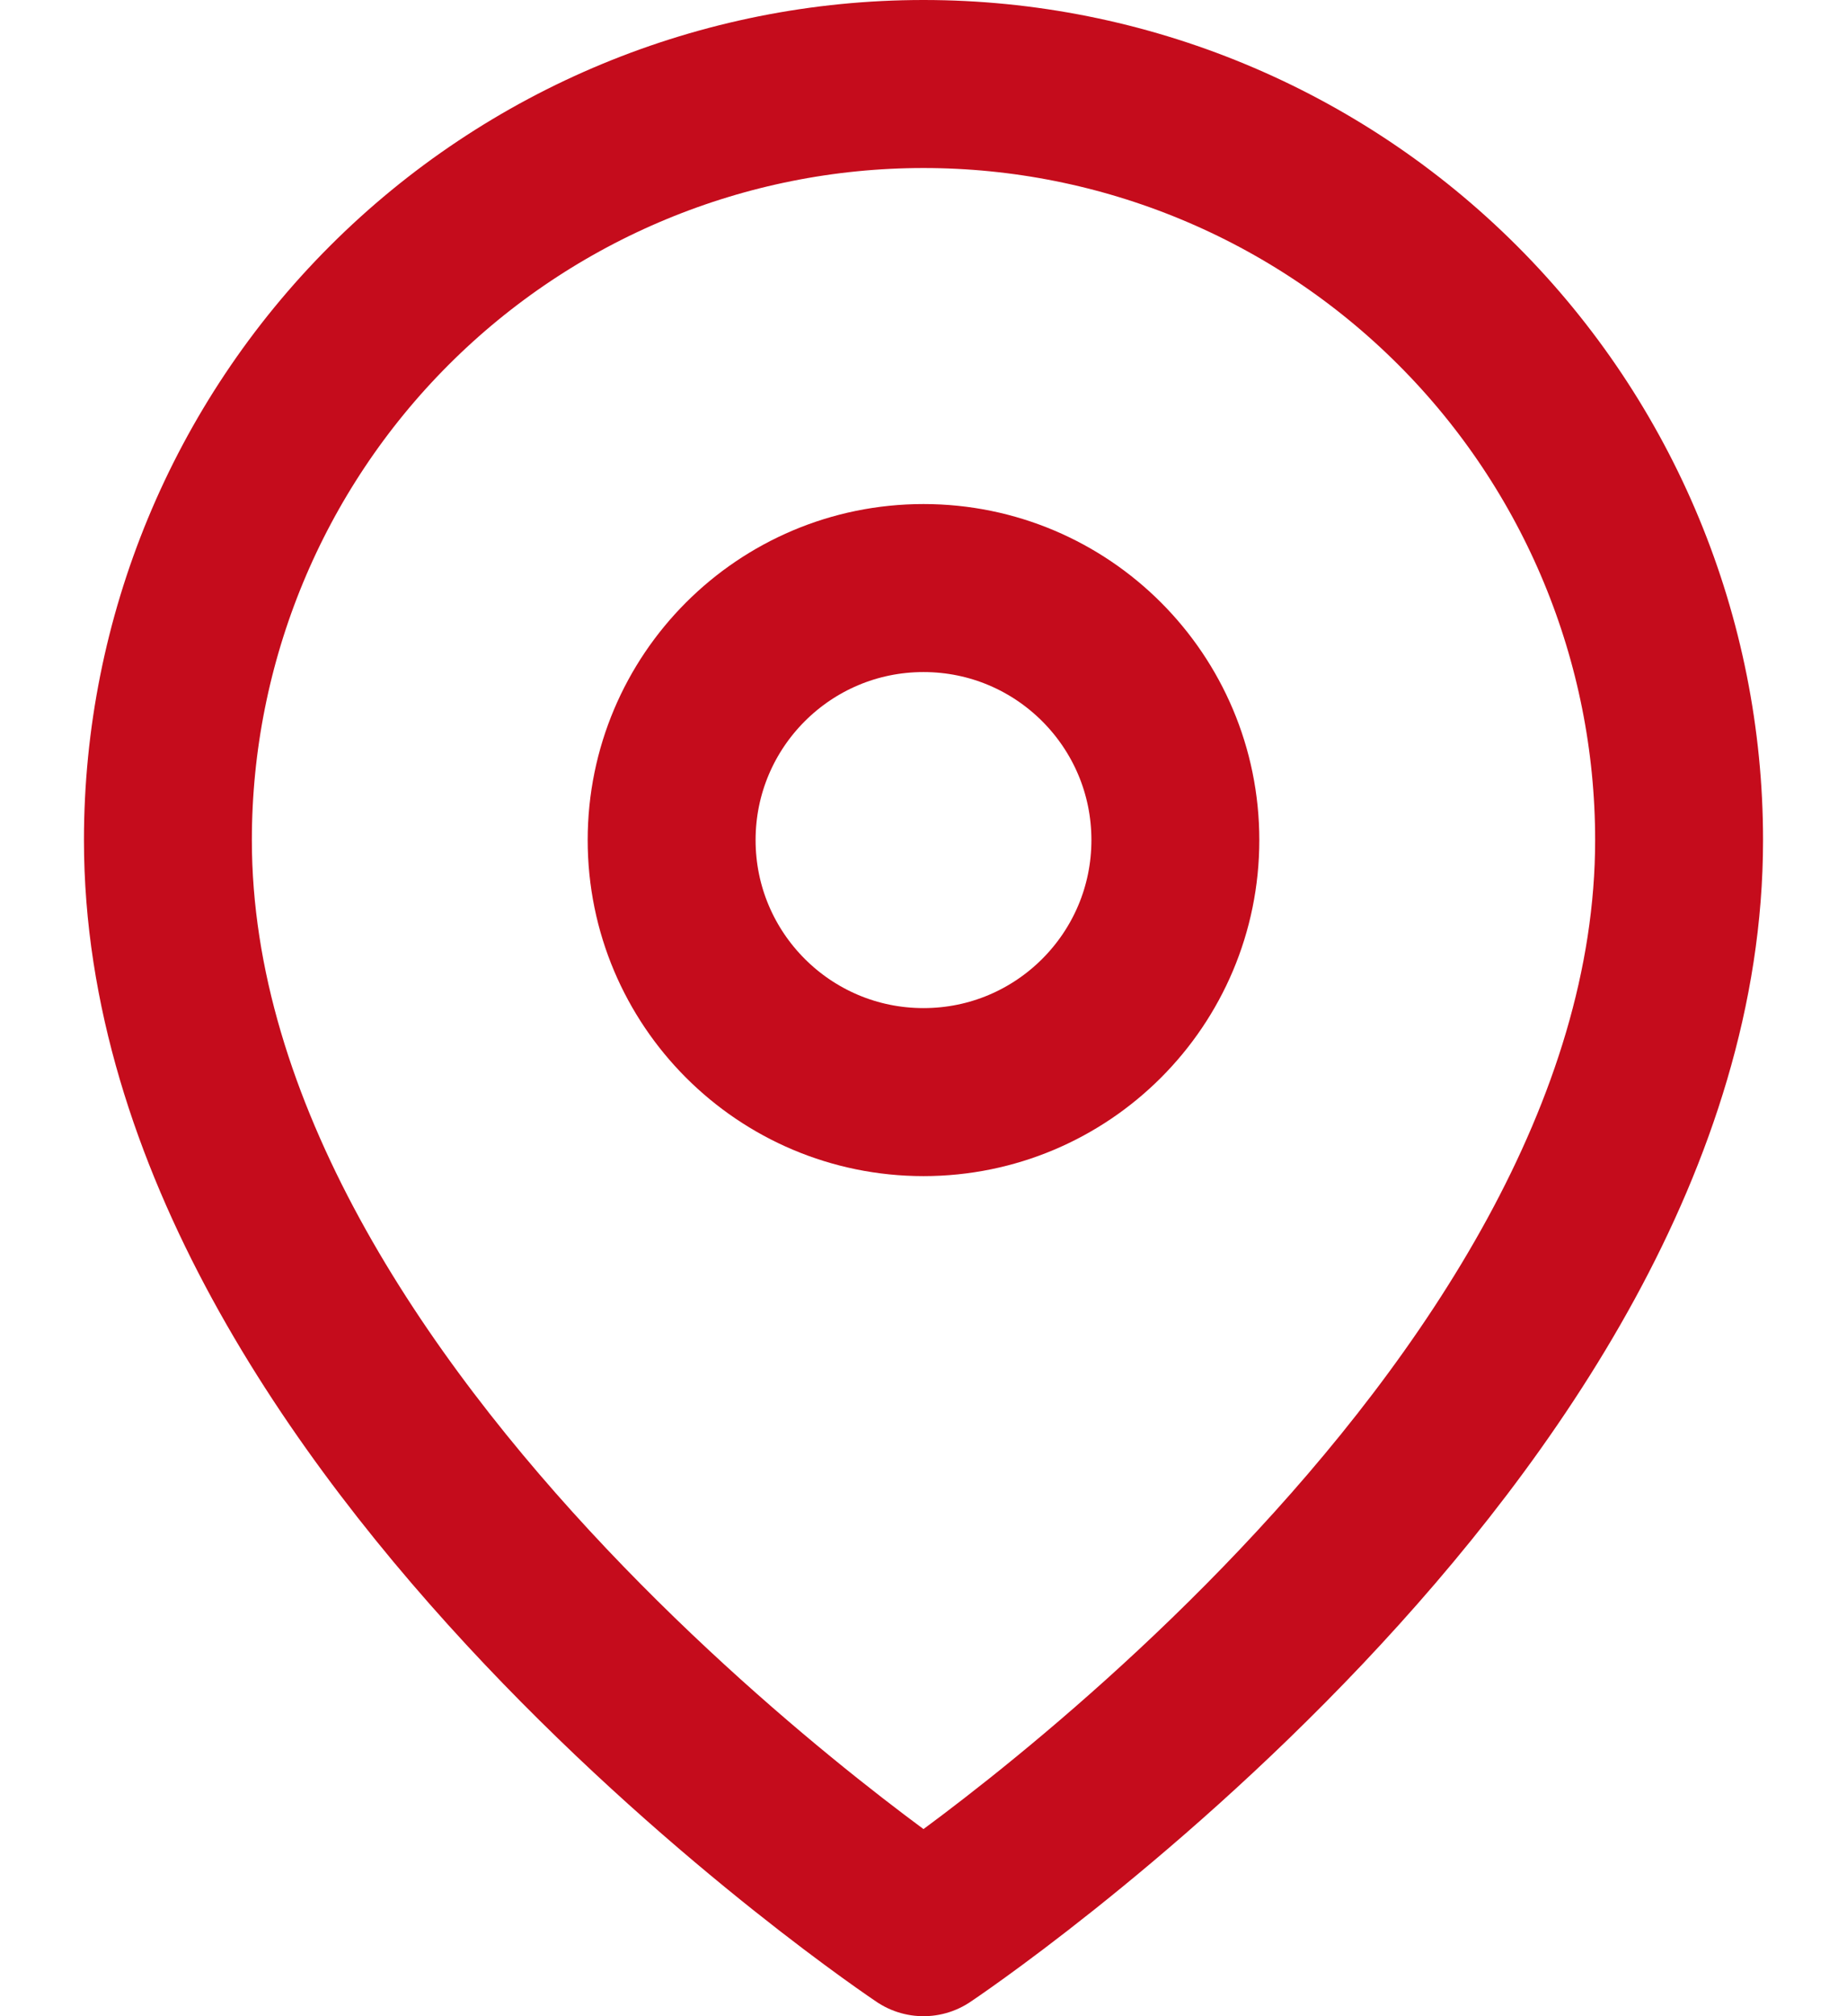
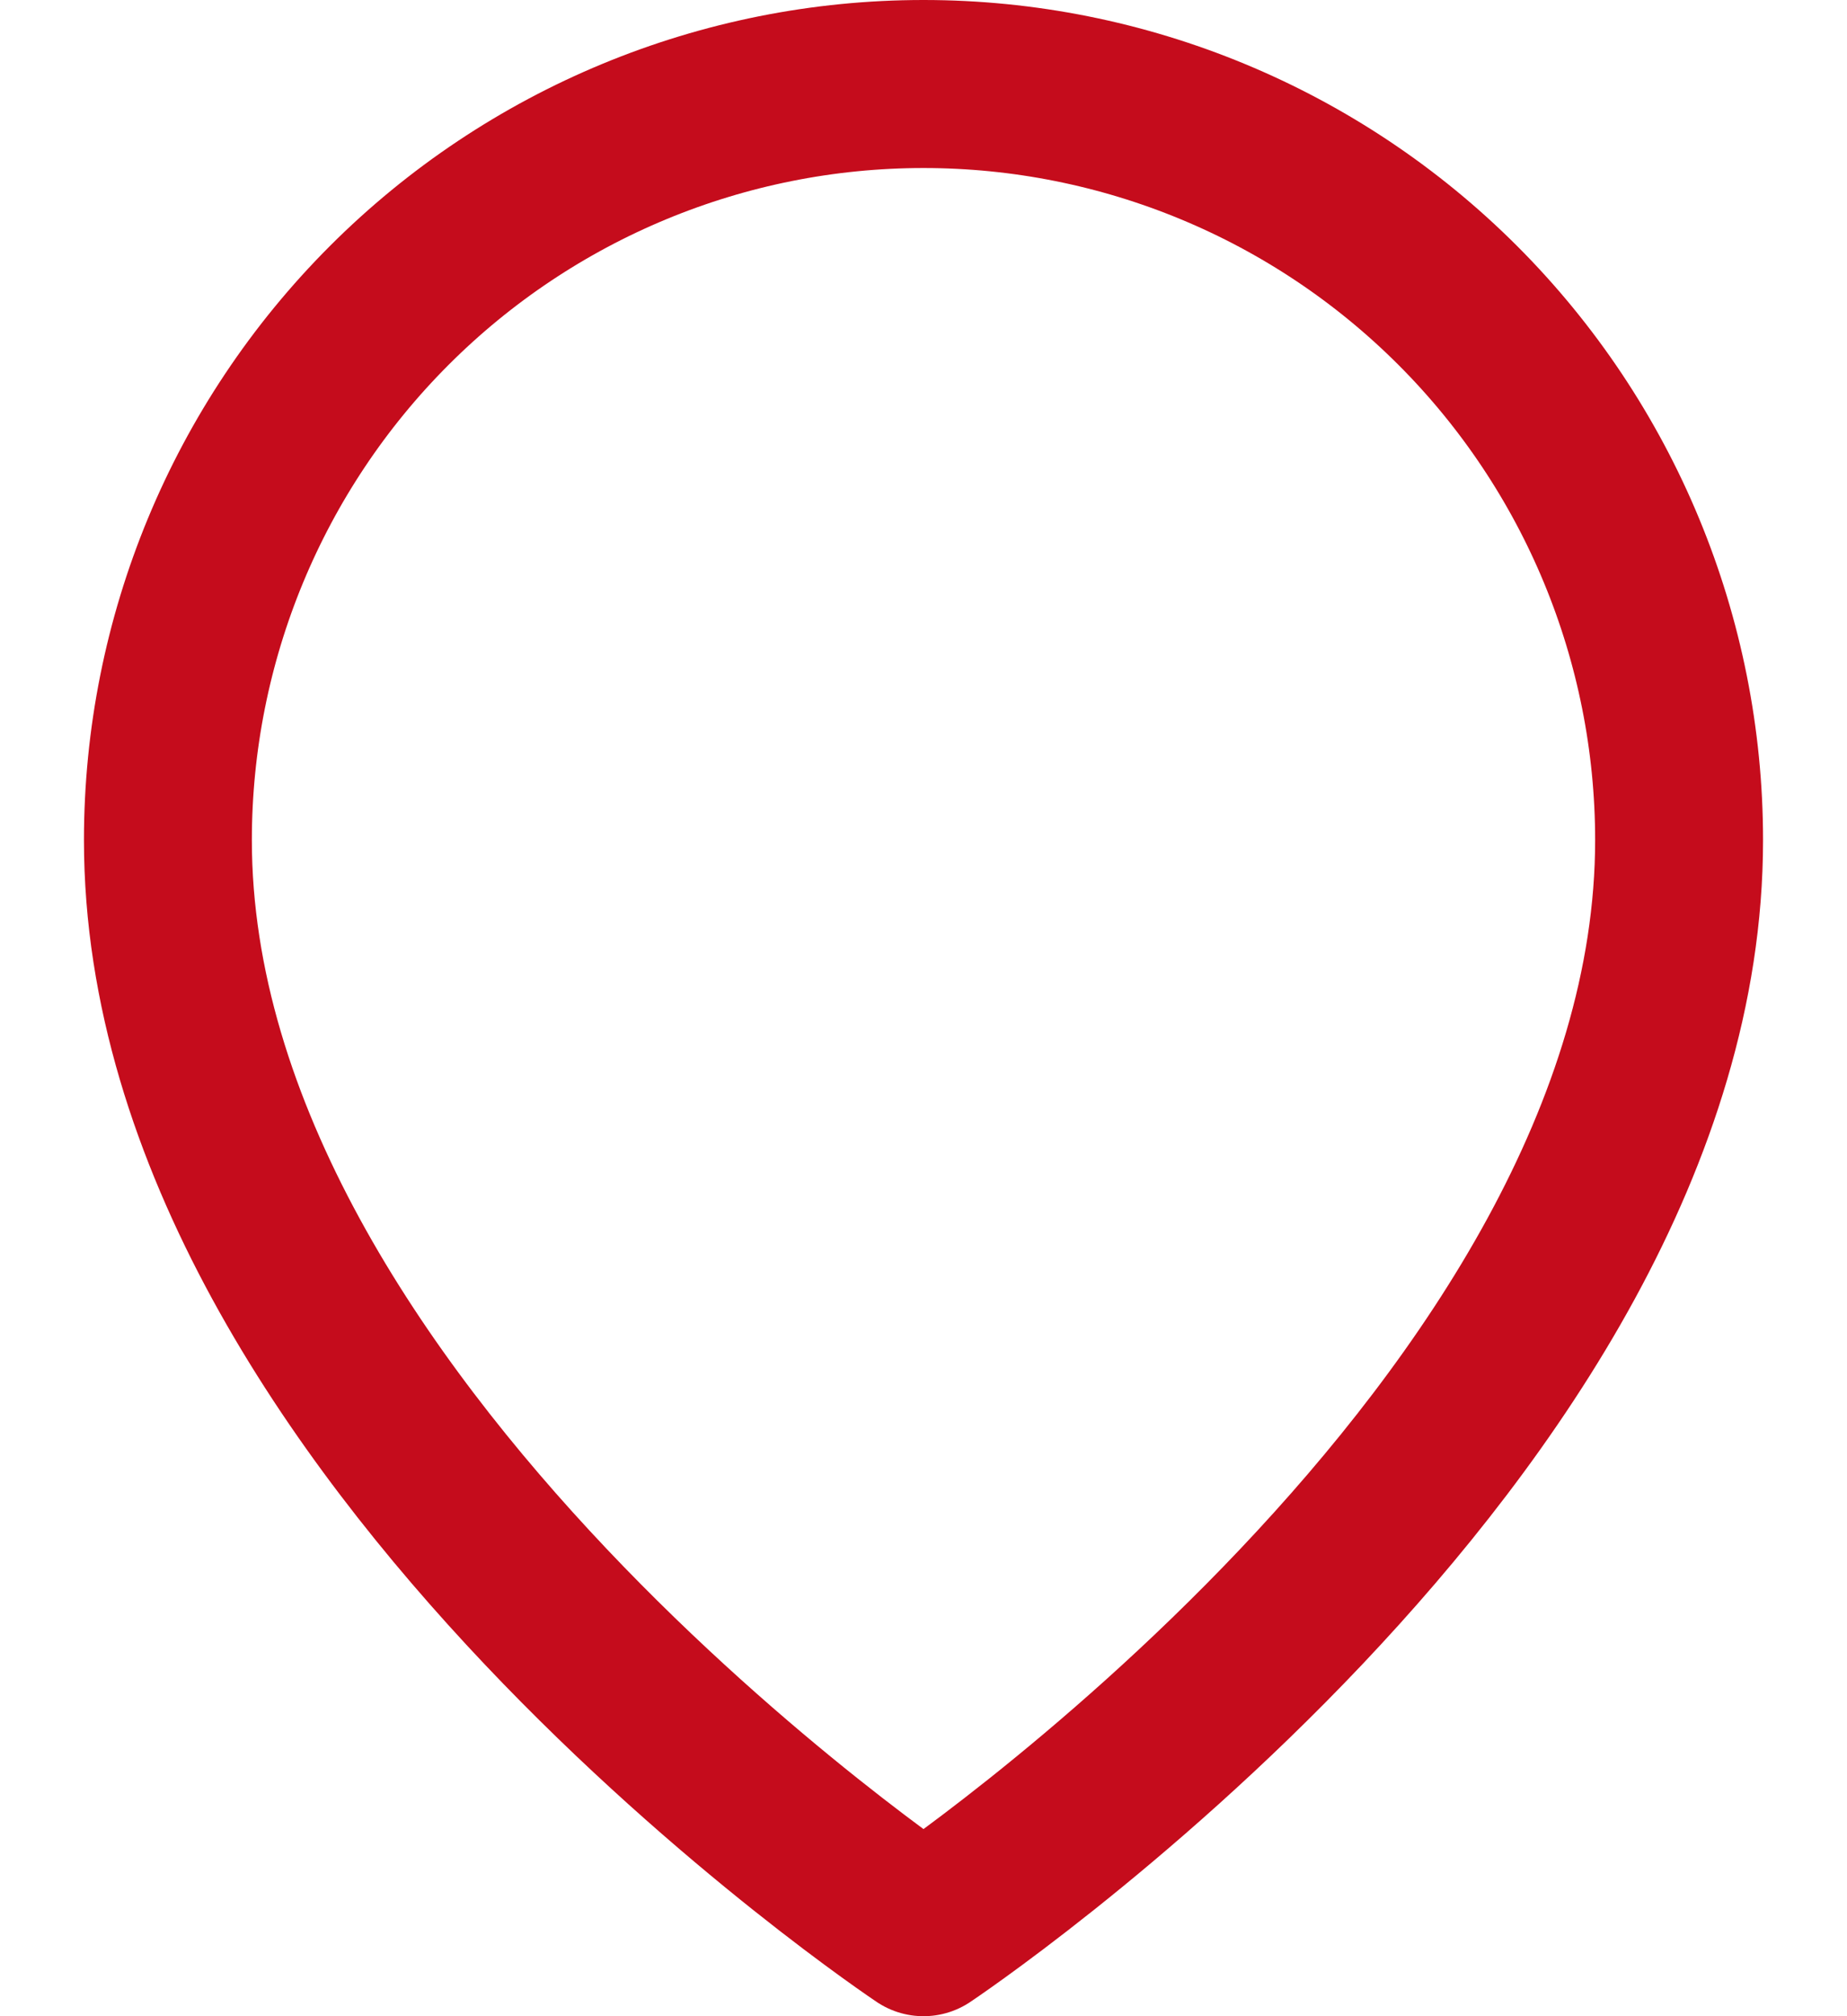
<svg xmlns="http://www.w3.org/2000/svg" width="22" height="24" viewBox="0 0 22 24" fill="none">
  <path d="M20 10C20 17 11 23 11 23C11 23 2 17 2 10C2 7.613 2.948 5.324 4.636 3.636C6.324 1.948 8.613 1 11 1C13.387 1 15.676 1.948 17.364 3.636C19.052 5.324 20 7.613 20 10Z" stroke="#C50C1C" stroke-width="2" stroke-linecap="round" stroke-linejoin="round" />
-   <path d="M11 13C12.657 13 14 11.657 14 10C14 8.343 12.657 7 11 7C9.343 7 8 8.343 8 10C8 11.657 9.343 13 11 13Z" stroke="#C50C1C" stroke-width="2" stroke-linecap="round" stroke-linejoin="round" />
</svg>